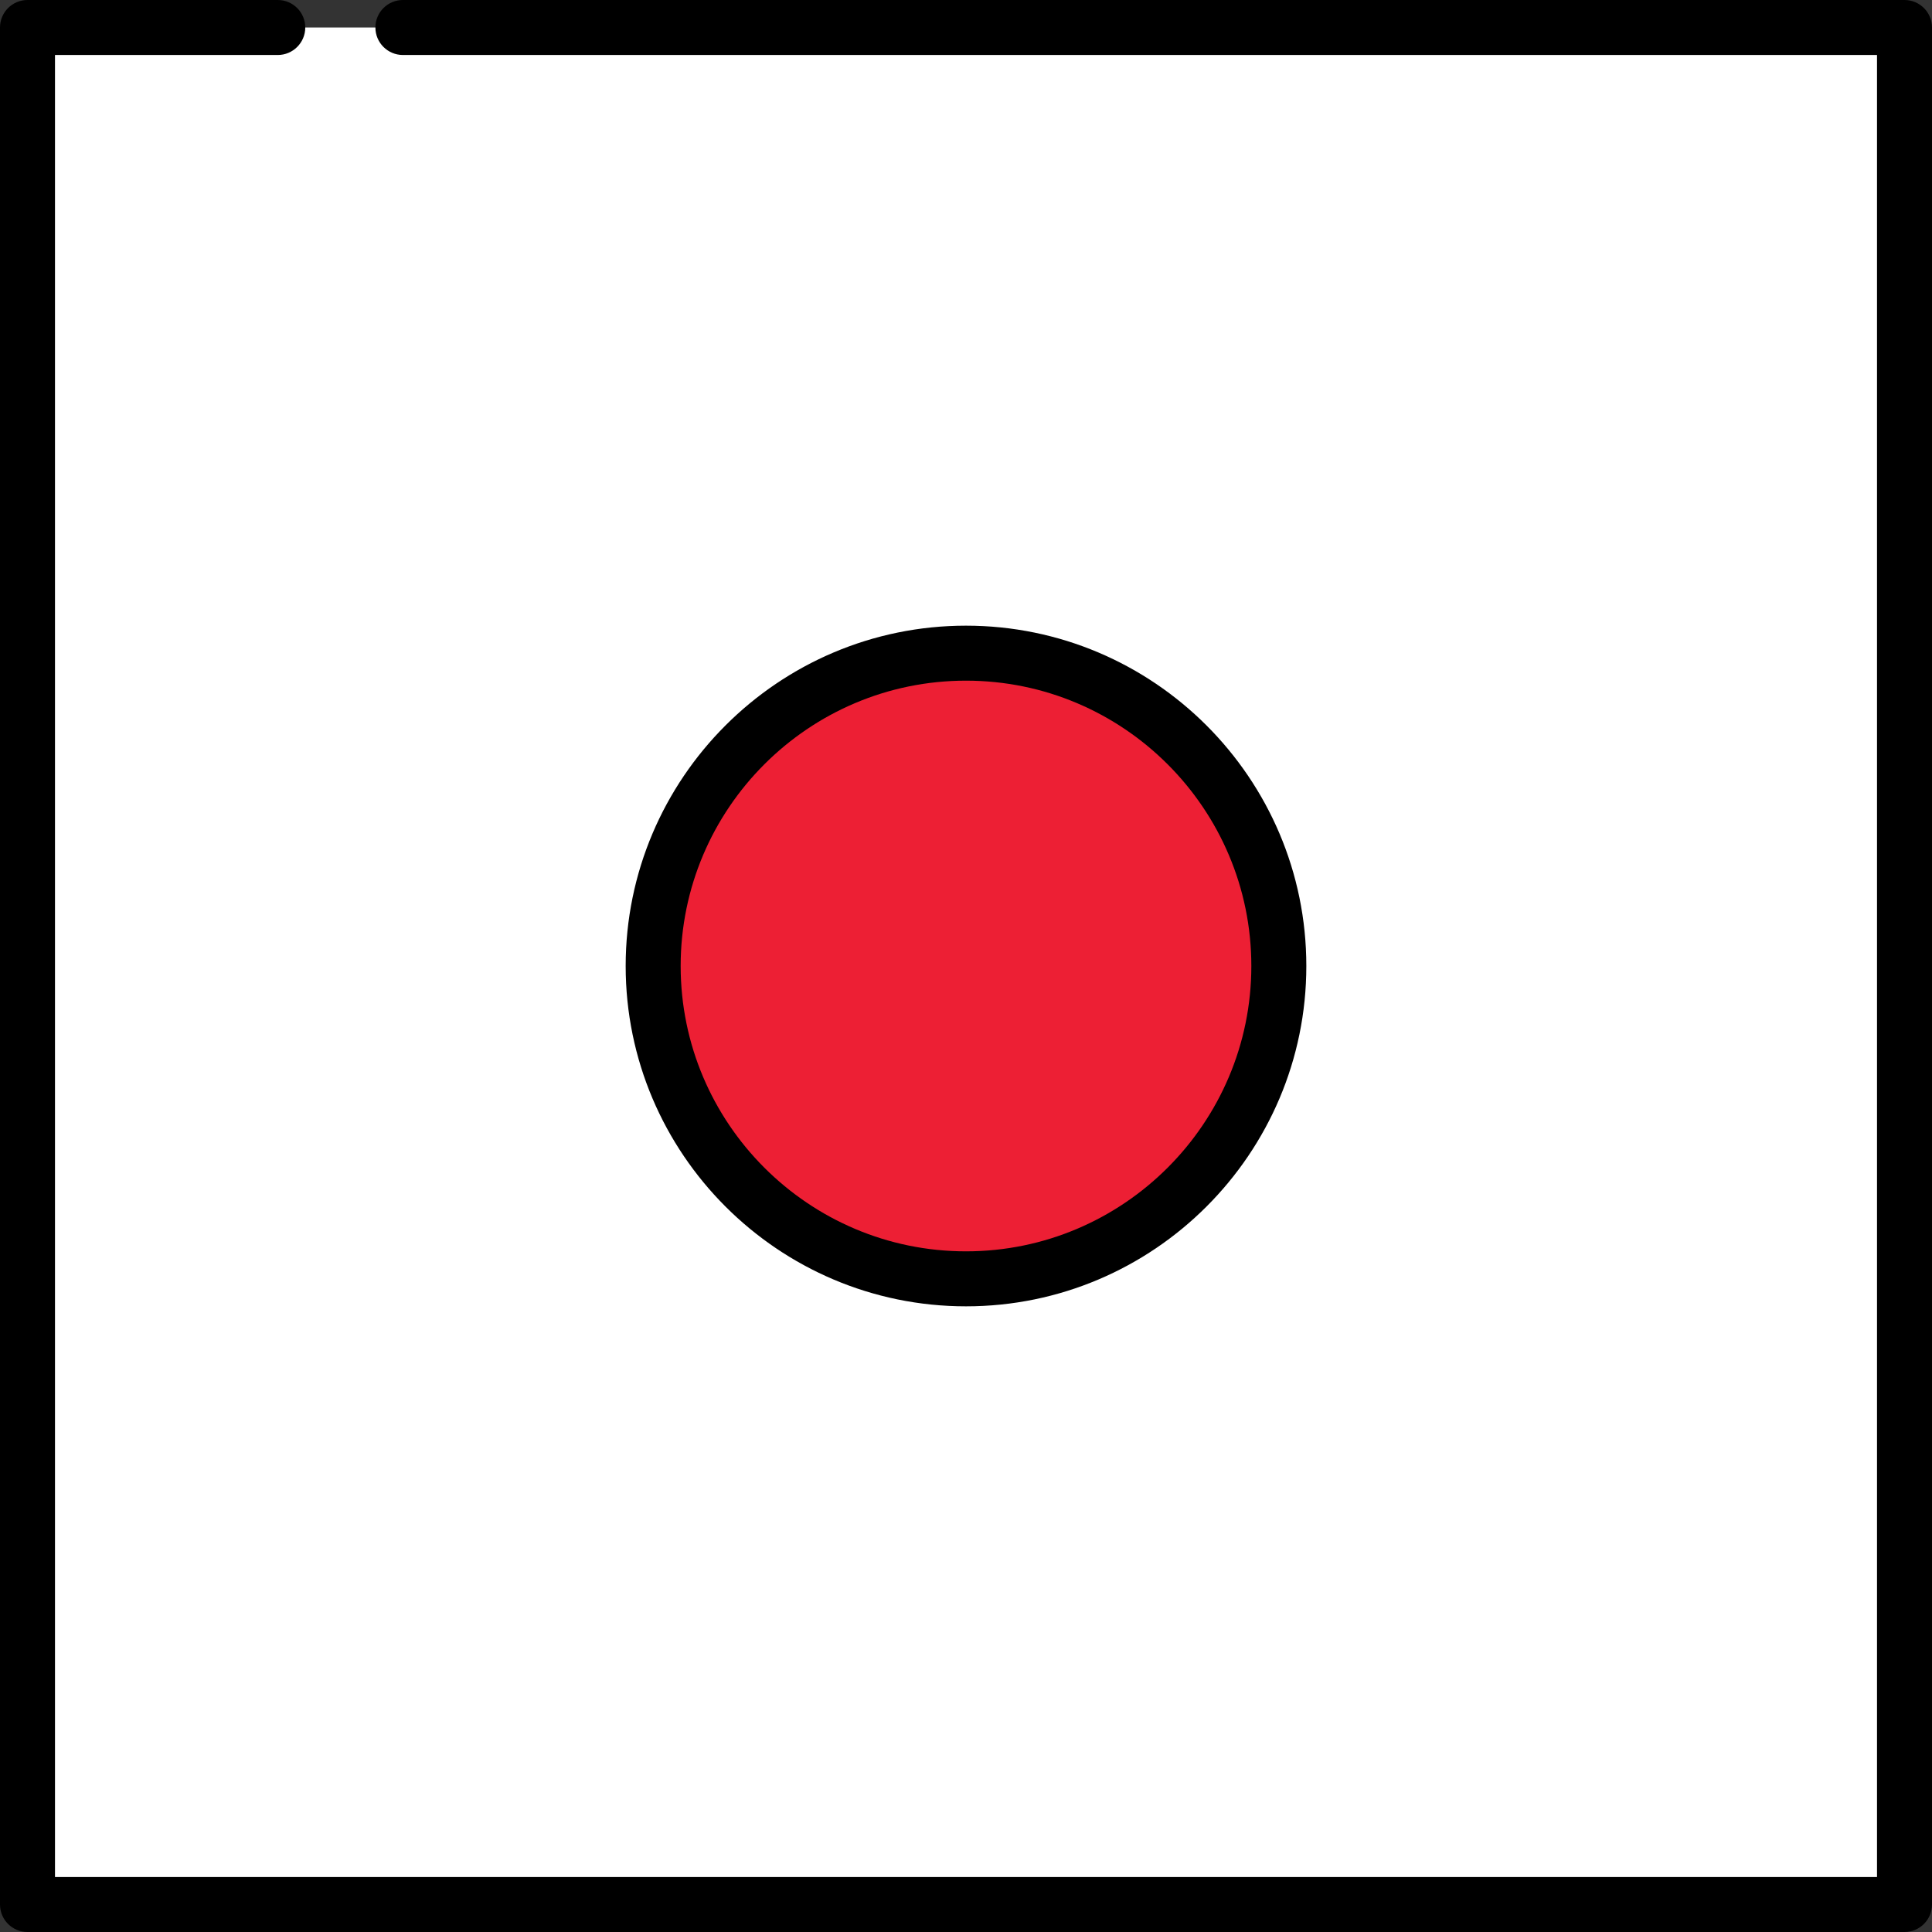
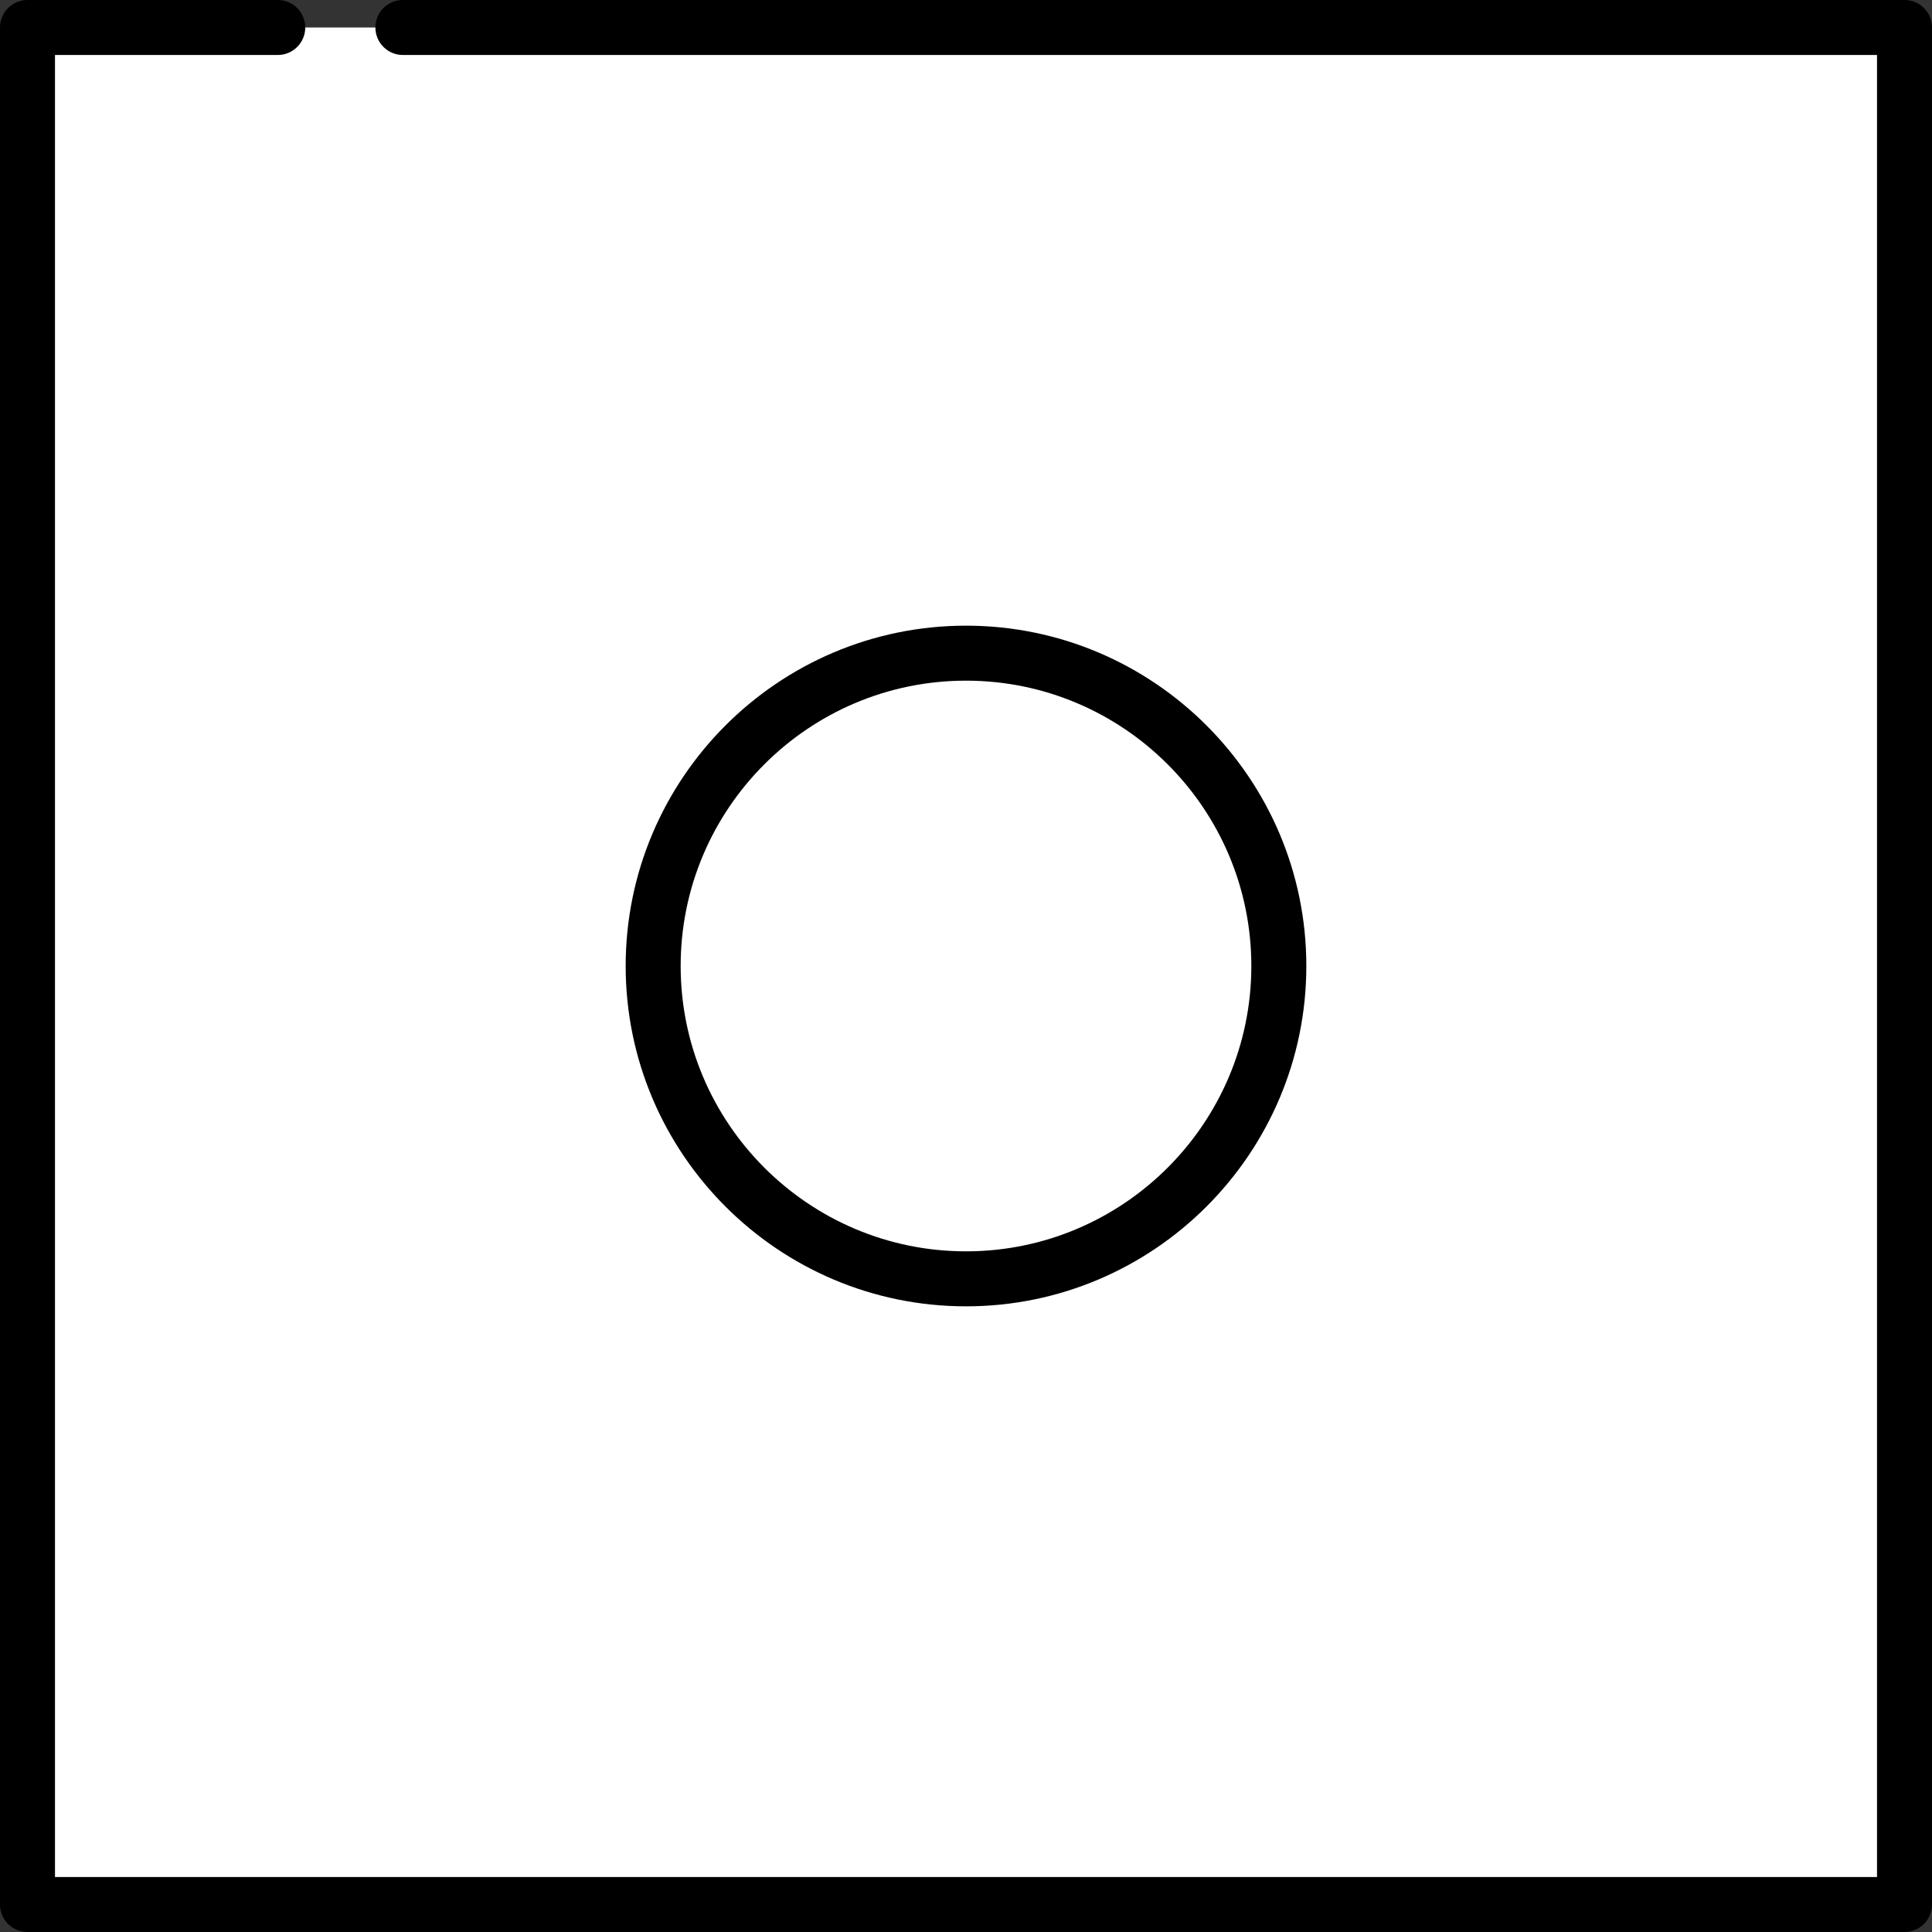
<svg xmlns="http://www.w3.org/2000/svg" version="1.1" id="Layer_1" viewBox="0 0 512 512" xml:space="preserve">
  <rect x="0" y="0" width="512" height="512" fill="#333333" stroke="none" />
  <rect x="7.286" y="7.286" style="fill:#FFFFFF;" width="497.43" height="497.43" />
  <path d="M504.713,512H7.286C3.262,512,0,508.738,0,504.714V7.286C0,3.262,3.262,0,7.286,0H73.61c4.024,0,7.287,3.262,7.287,7.286  s-3.262,7.287-7.287,7.287H14.573v482.854h482.854V14.573H106.772c-4.024,0-7.287-3.262-7.287-7.287S102.748,0,106.772,0h397.942  C508.738,0,512,3.262,512,7.286v497.427C512,508.738,508.738,512,504.713,512z" />
-   <circle style="fill:#ED1F34;" cx="256" cy="256" r="82.904" />
  <path d="M256,346.191c-49.732,0-90.191-40.459-90.191-90.191s40.46-90.191,90.191-90.191s90.191,40.459,90.191,90.191  S305.731,346.191,256,346.191z M256,180.382c-41.696,0-75.618,33.922-75.618,75.618s33.922,75.618,75.618,75.618  s75.618-33.922,75.618-75.618S297.696,180.382,256,180.382z" />
</svg>